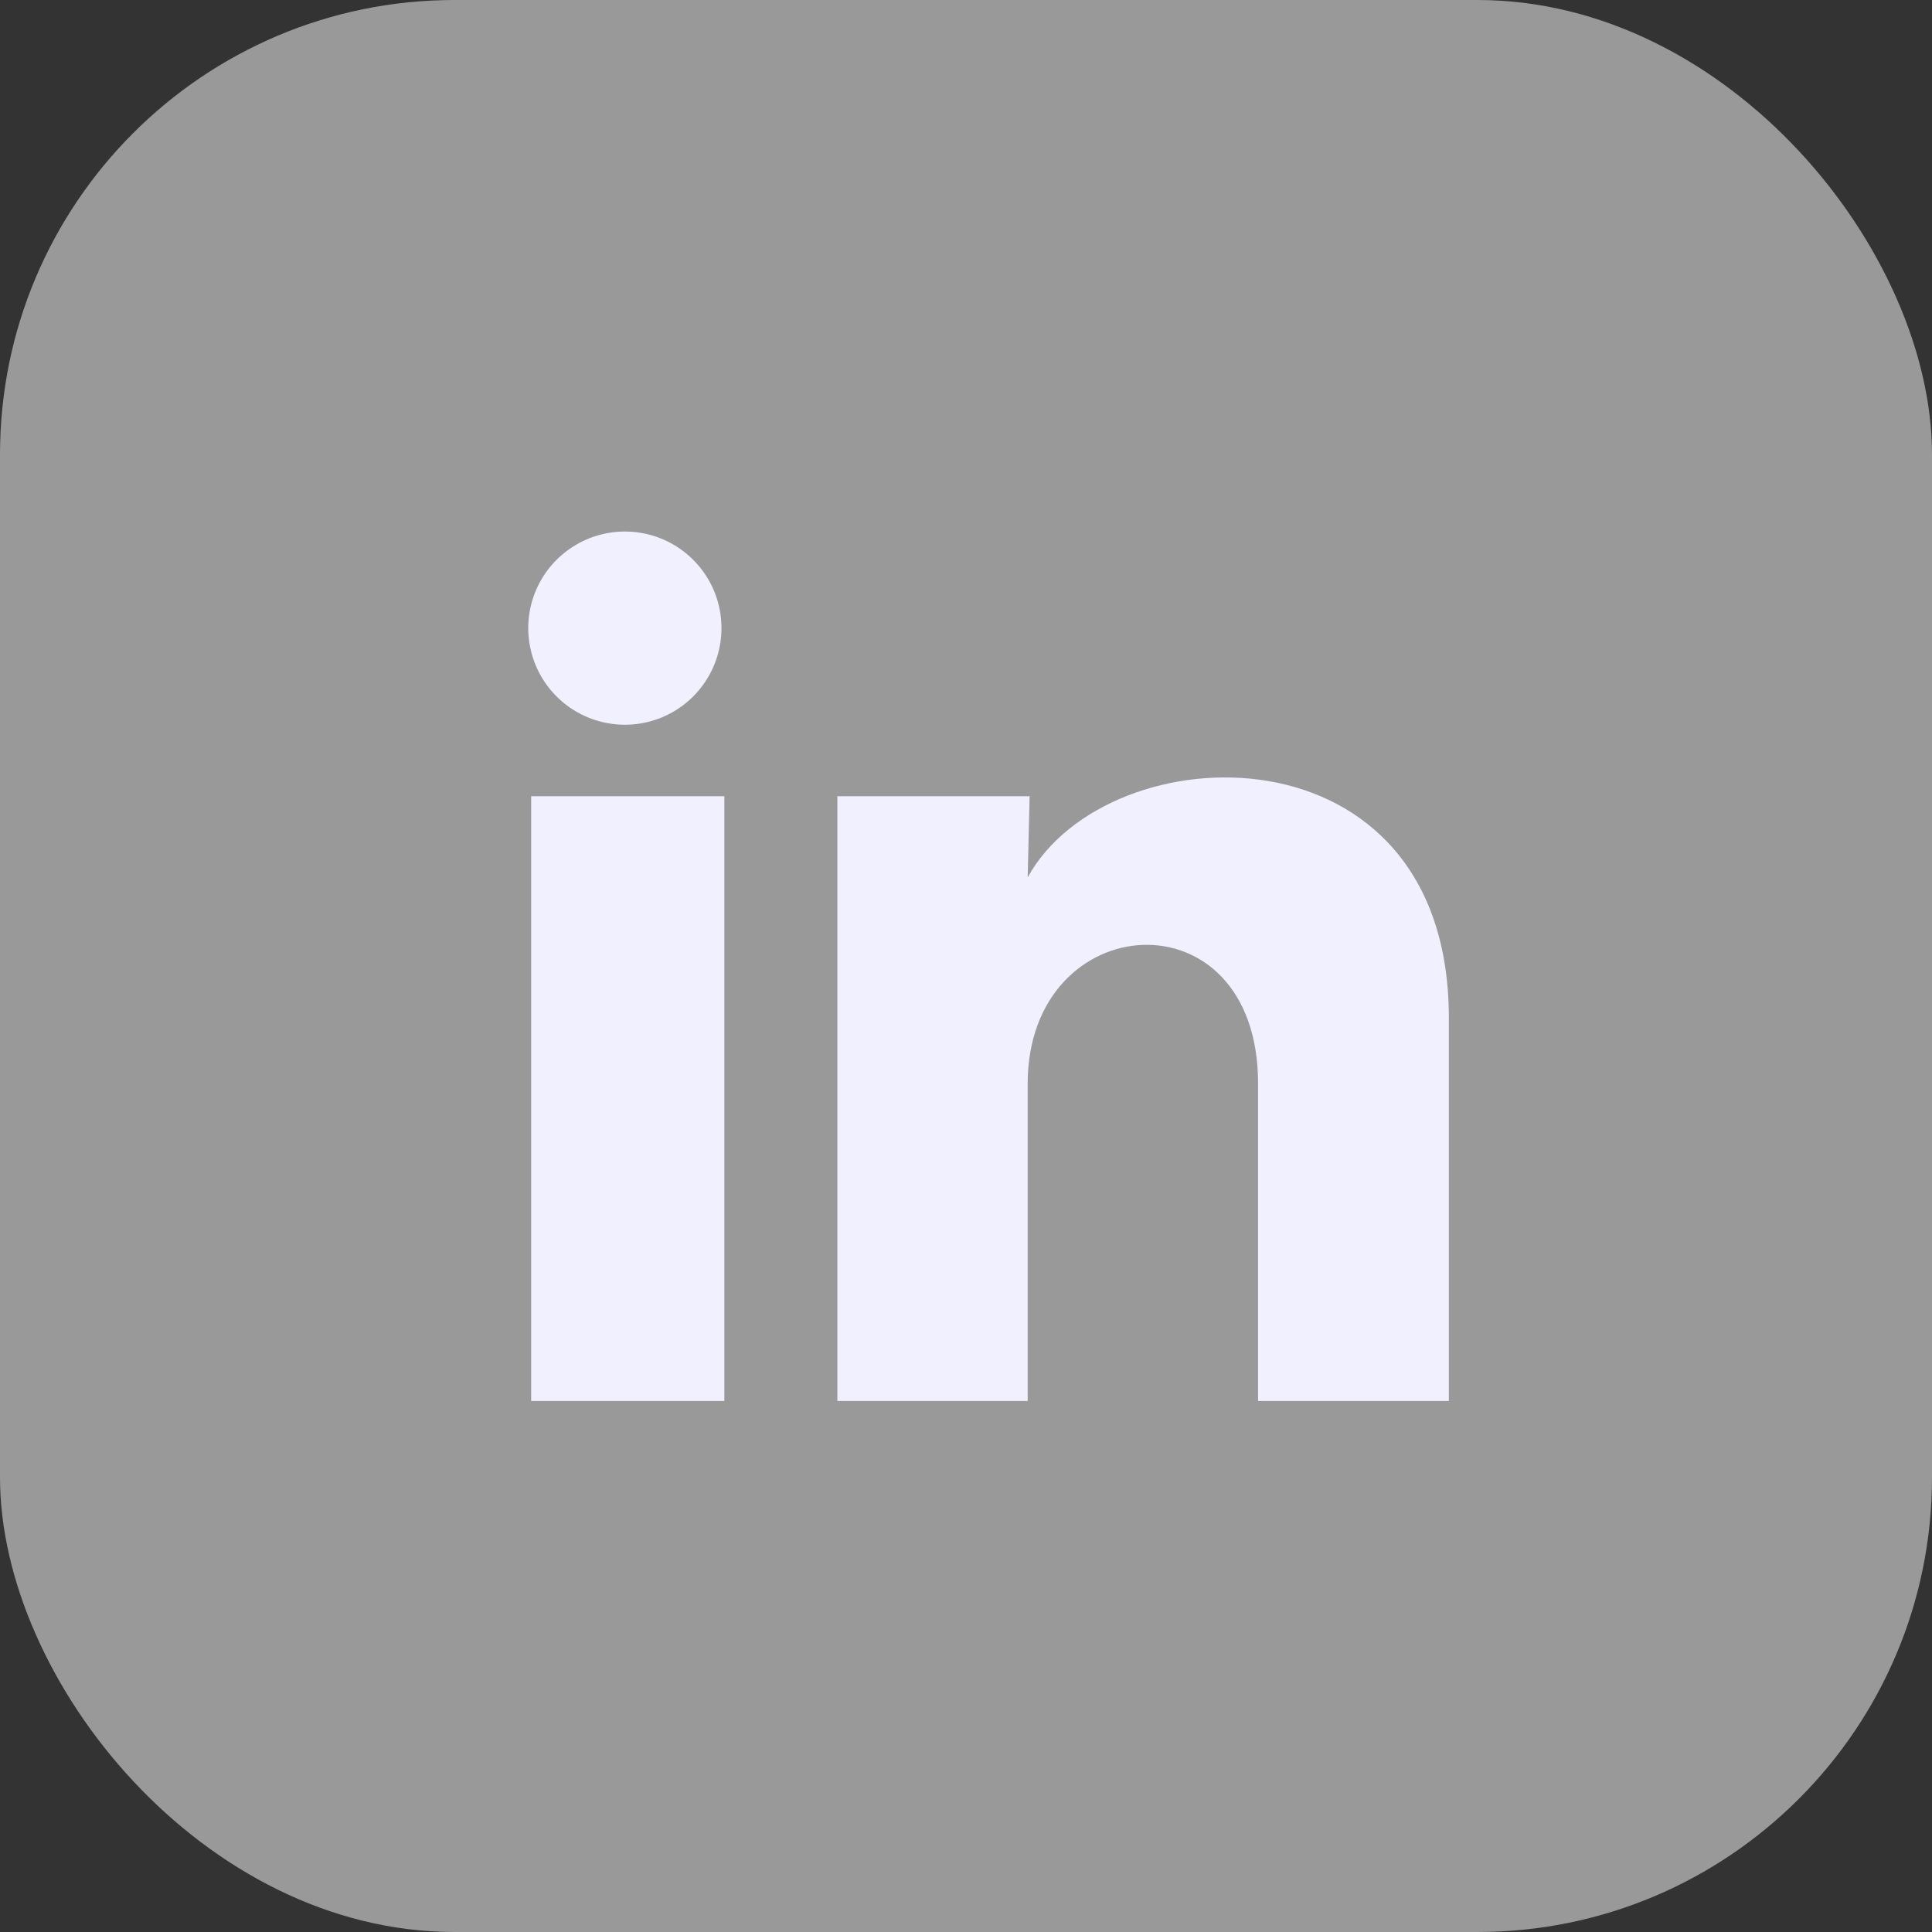
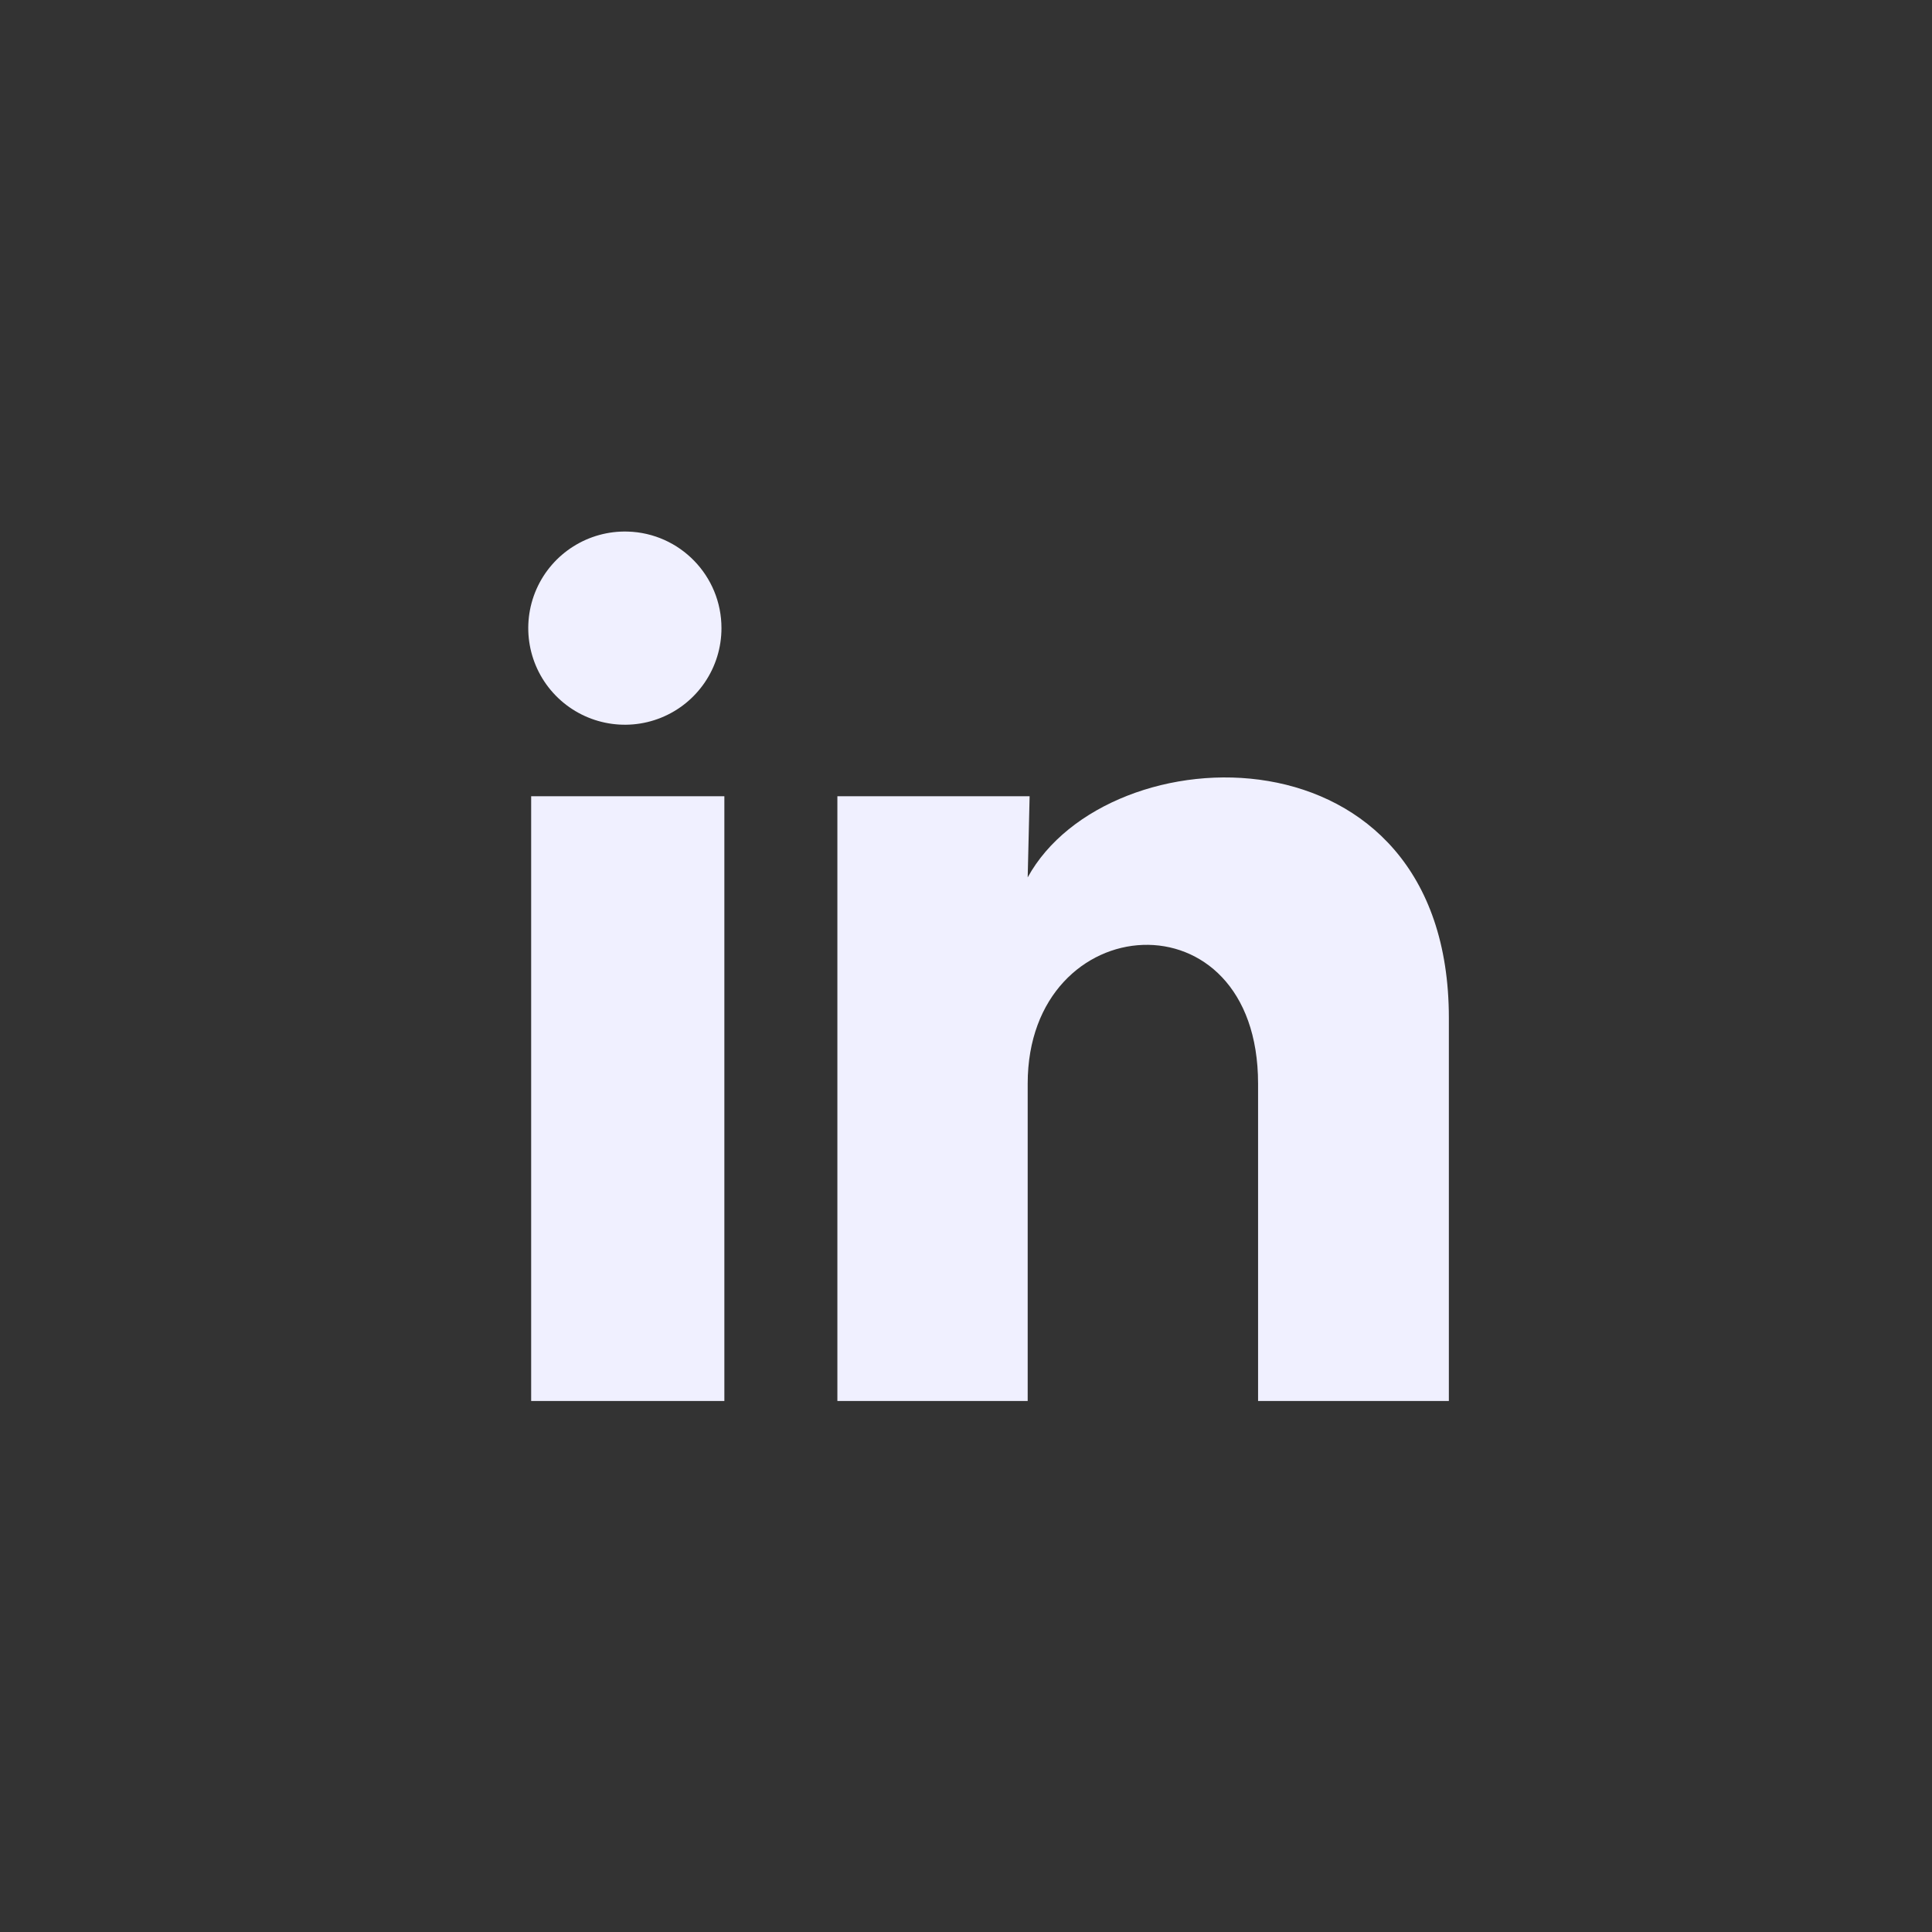
<svg xmlns="http://www.w3.org/2000/svg" width="28" height="28" viewBox="0 0 28 28" fill="none">
  <rect x="0" y="0" width="28" height="28" fill="#333333" stroke="none" />
-   <rect width="28" height="28" rx="6.588" fill="#999999" />
  <path d="M10.456 9.104C10.456 9.674 10.11 10.187 9.582 10.401C9.054 10.615 8.448 10.487 8.051 10.078C7.654 9.669 7.545 9.06 7.775 8.538C8.005 8.017 8.529 7.687 9.098 7.704C9.855 7.726 10.457 8.347 10.456 9.104ZM10.498 11.54H7.698V20.304H10.498V11.54ZM14.922 11.54H12.136V20.304H14.894V15.705C14.894 13.143 18.233 12.905 18.233 15.705V20.304H20.998V14.753C20.998 10.434 16.056 10.595 14.894 12.716L14.922 11.54Z" fill="#F0F0FF" />
</svg>